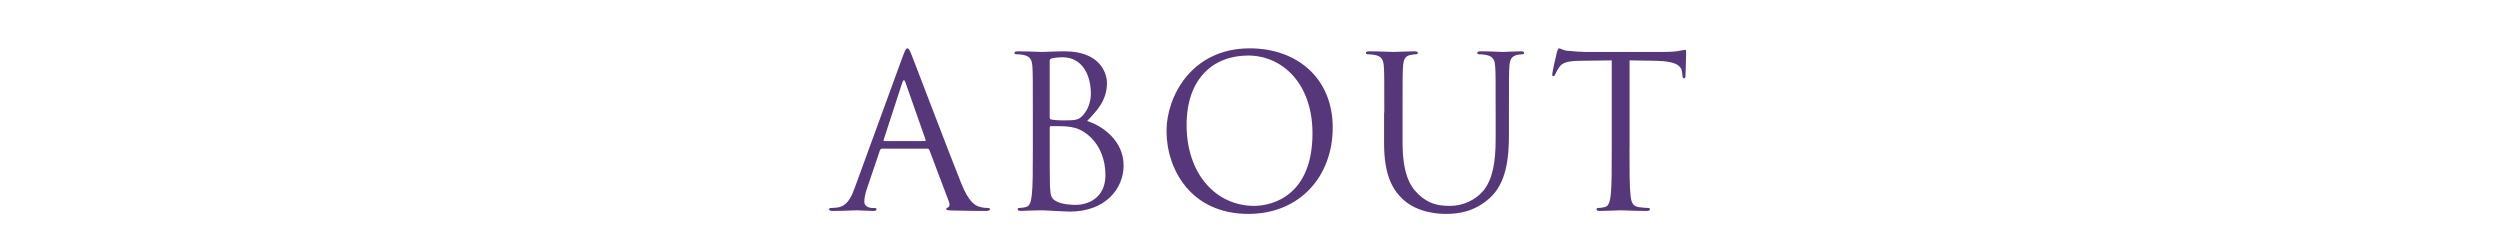
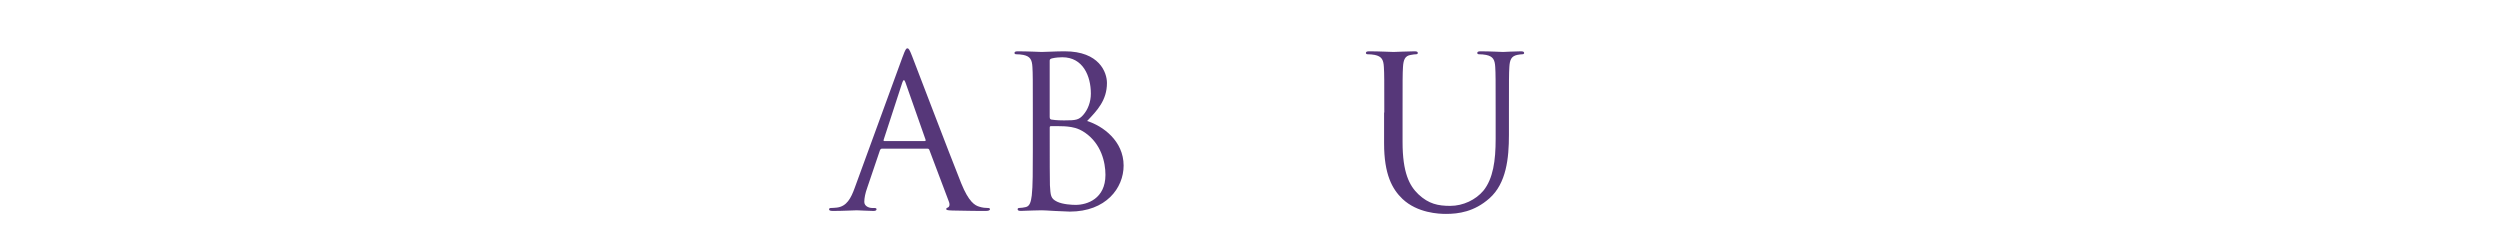
<svg xmlns="http://www.w3.org/2000/svg" id="_レイヤー_2" data-name="レイヤー 2" viewBox="0 0 651 61.23">
  <defs>
    <style>
      .cls-1 {
        fill: #563779;
      }

      .cls-1, .cls-2 {
        stroke-width: 0px;
      }

      .cls-2 {
        fill: none;
      }
    </style>
  </defs>
  <g id="text">
    <g>
      <g>
        <path class="cls-1" d="M235.07,14.74c.66-1.82.88-2.15,1.21-2.15s.55.28,1.21,1.98c.83,2.09,9.46,24.8,12.81,33.16,1.98,4.89,3.57,5.77,4.73,6.1.83.27,1.65.33,2.2.33.33,0,.55.05.55.33,0,.33-.5.44-1.1.44-.82,0-4.84,0-8.63-.11-1.04-.05-1.65-.05-1.65-.38,0-.22.17-.33.38-.38.33-.11.66-.6.33-1.49l-5.11-13.53c-.11-.22-.22-.33-.5-.33h-11.82c-.28,0-.44.17-.55.44l-3.3,9.73c-.5,1.37-.77,2.69-.77,3.68,0,1.1,1.15,1.6,2.09,1.6h.55c.38,0,.55.11.55.33,0,.33-.33.44-.83.44-1.32,0-3.68-.17-4.29-.17s-3.63.17-6.21.17c-.71,0-1.04-.11-1.04-.44,0-.22.22-.33.49-.33.39,0,1.16-.06,1.59-.11,2.53-.33,3.63-2.42,4.62-5.17l12.48-34.15ZM240.79,36.73c.28,0,.28-.16.22-.38l-5.22-14.85c-.28-.83-.55-.83-.83,0l-4.84,14.85c-.11.28,0,.38.16.38h10.5Z" />
        <path class="cls-1" d="M268.95,29.31c0-8.58,0-10.12-.11-11.88-.11-1.87-.55-2.75-2.36-3.13-.44-.11-1.38-.17-1.87-.17-.22,0-.44-.11-.44-.33,0-.33.28-.44.88-.44,2.48,0,5.94.17,6.21.17,1.32,0,3.46-.17,5.99-.17,9.02,0,11,5.5,11,8.25,0,4.51-2.58,7.2-5.17,9.9,4.07,1.26,9.51,5.17,9.51,11.6,0,5.88-4.62,11.99-14.02,11.99-.6,0-2.36-.11-3.96-.17-1.59-.11-3.13-.17-3.35-.17-.11,0-1.04,0-2.2.05-1.1,0-2.36.11-3.19.11-.6,0-.88-.11-.88-.44,0-.17.11-.33.44-.33.49,0,1.15-.11,1.65-.22,1.1-.22,1.38-1.43,1.59-3.02.28-2.31.28-6.65.28-11.93v-9.68ZM273.35,30.52c0,.38.11.5.38.61.33.05,1.32.22,3.35.22,3.08,0,3.85-.11,5-1.43,1.16-1.32,1.98-3.3,1.98-5.55,0-4.56-2.04-9.46-7.42-9.46-.6,0-1.76.06-2.64.28-.49.11-.66.28-.66.6v14.74ZM273.35,36.35c0,4.23,0,11.05.05,11.88.17,2.69.17,3.46,1.87,4.29,1.48.71,3.85.83,4.84.83,2.97,0,7.75-1.59,7.75-7.81,0-3.3-1.1-8.08-5.33-11-1.87-1.26-3.25-1.43-4.56-1.59-.71-.11-3.46-.11-4.29-.11-.22,0-.33.11-.33.38v3.13Z" />
-         <path class="cls-1" d="M325.43,12.59c12.37,0,21.61,7.81,21.61,20.62s-8.69,22.49-21.94,22.49c-15.07,0-21.34-11.71-21.34-21.61,0-8.91,6.49-21.5,21.67-21.5ZM326.59,53.61c4.95,0,15.18-2.86,15.18-18.86,0-13.2-8.03-20.29-16.72-20.29-9.18,0-16.06,6.05-16.06,18.09,0,12.81,7.7,21.06,17.6,21.06Z" />
        <path class="cls-1" d="M360.47,29.31c0-8.58,0-10.12-.11-11.88-.11-1.87-.55-2.75-2.37-3.13-.44-.11-1.37-.17-1.87-.17-.22,0-.44-.11-.44-.33,0-.33.28-.44.88-.44,2.47,0,5.83.17,6.32.17s3.79-.17,5.44-.17c.61,0,.88.11.88.44,0,.22-.22.33-.44.33-.38,0-.71.05-1.38.17-1.49.22-1.92,1.21-2.04,3.13-.11,1.76-.11,3.3-.11,11.88v7.7c0,7.92,1.76,11.33,4.12,13.58,2.69,2.53,5.17,3.02,8.3,3.02,3.35,0,6.65-1.59,8.63-3.96,2.53-3.13,3.19-7.81,3.19-13.47v-6.87c0-8.58,0-10.12-.11-11.88-.11-1.87-.55-2.75-2.37-3.13-.44-.11-1.37-.17-1.87-.17-.22,0-.44-.11-.44-.33,0-.33.28-.44.88-.44,2.47,0,5.5.17,5.83.17.39,0,2.97-.17,4.62-.17.6,0,.88.11.88.44,0,.22-.22.33-.44.33-.38,0-.71.05-1.38.17-1.48.33-1.92,1.21-2.03,3.13-.11,1.76-.11,3.3-.11,11.88v5.88c0,5.94-.66,12.54-5.06,16.44-3.96,3.52-8.08,4.07-11.33,4.07-1.87,0-7.42-.22-11.33-3.9-2.7-2.58-4.79-6.43-4.79-14.46v-8.03Z" />
-         <path class="cls-1" d="M424.32,38.99c0,5.28,0,9.62.28,11.93.17,1.59.5,2.8,2.14,3.02.77.11,1.98.22,2.47.22.33,0,.44.16.44.33,0,.28-.28.44-.88.44-3.02,0-6.49-.17-6.76-.17s-3.74.17-5.39.17c-.6,0-.88-.11-.88-.44,0-.17.11-.33.44-.33.5,0,1.16-.11,1.65-.22,1.1-.22,1.38-1.43,1.59-3.02.28-2.31.28-6.65.28-11.93V15.72l-8.14.11c-3.41.05-4.73.44-5.61,1.76-.61.93-.77,1.32-.93,1.7-.17.44-.33.55-.55.55-.17,0-.27-.17-.27-.5,0-.55,1.1-5.28,1.21-5.72.11-.33.33-1.04.55-1.04.38,0,.93.55,2.42.66,1.59.17,3.68.28,4.34.28h20.62c1.76,0,3.03-.11,3.91-.28.82-.11,1.32-.27,1.54-.27.28,0,.28.33.28.66,0,1.65-.17,5.44-.17,6.05,0,.49-.17.71-.38.71-.28,0-.38-.17-.44-.94l-.05-.6c-.17-1.65-1.48-2.92-6.76-3.02l-6.93-.11v23.26Z" />
      </g>
      <rect class="cls-2" width="651" height="61.23" />
    </g>
  </g>
</svg>